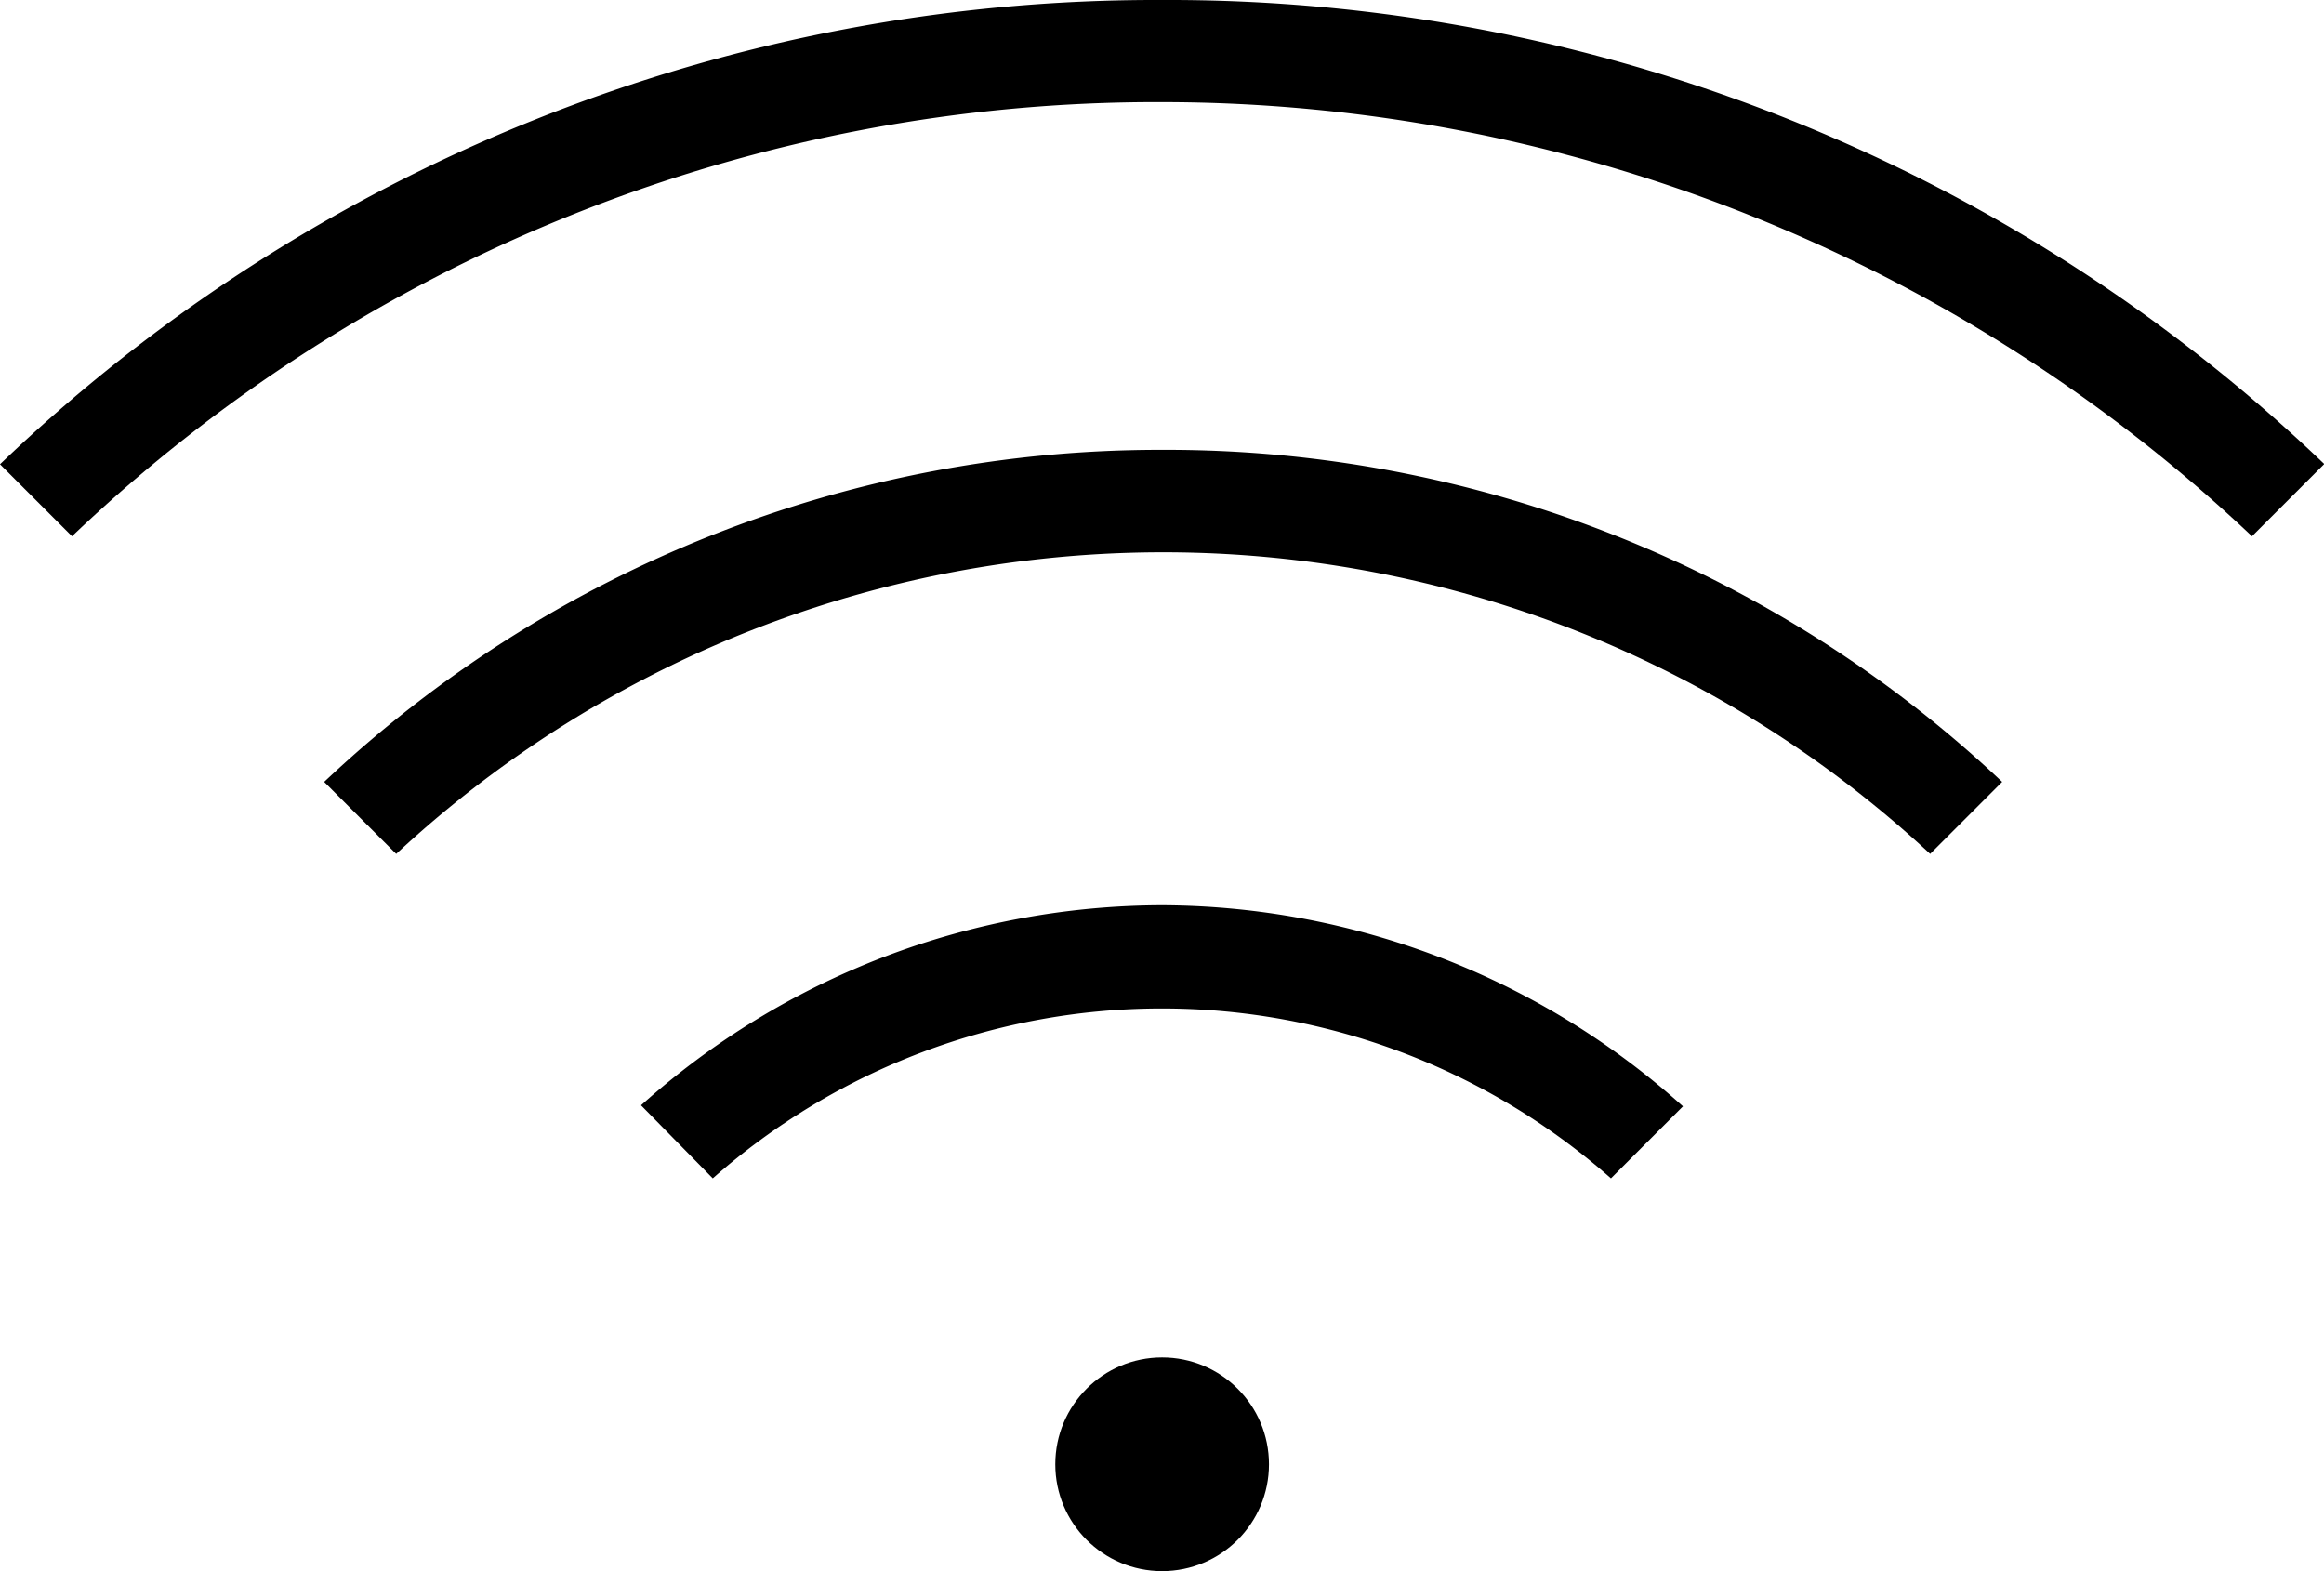
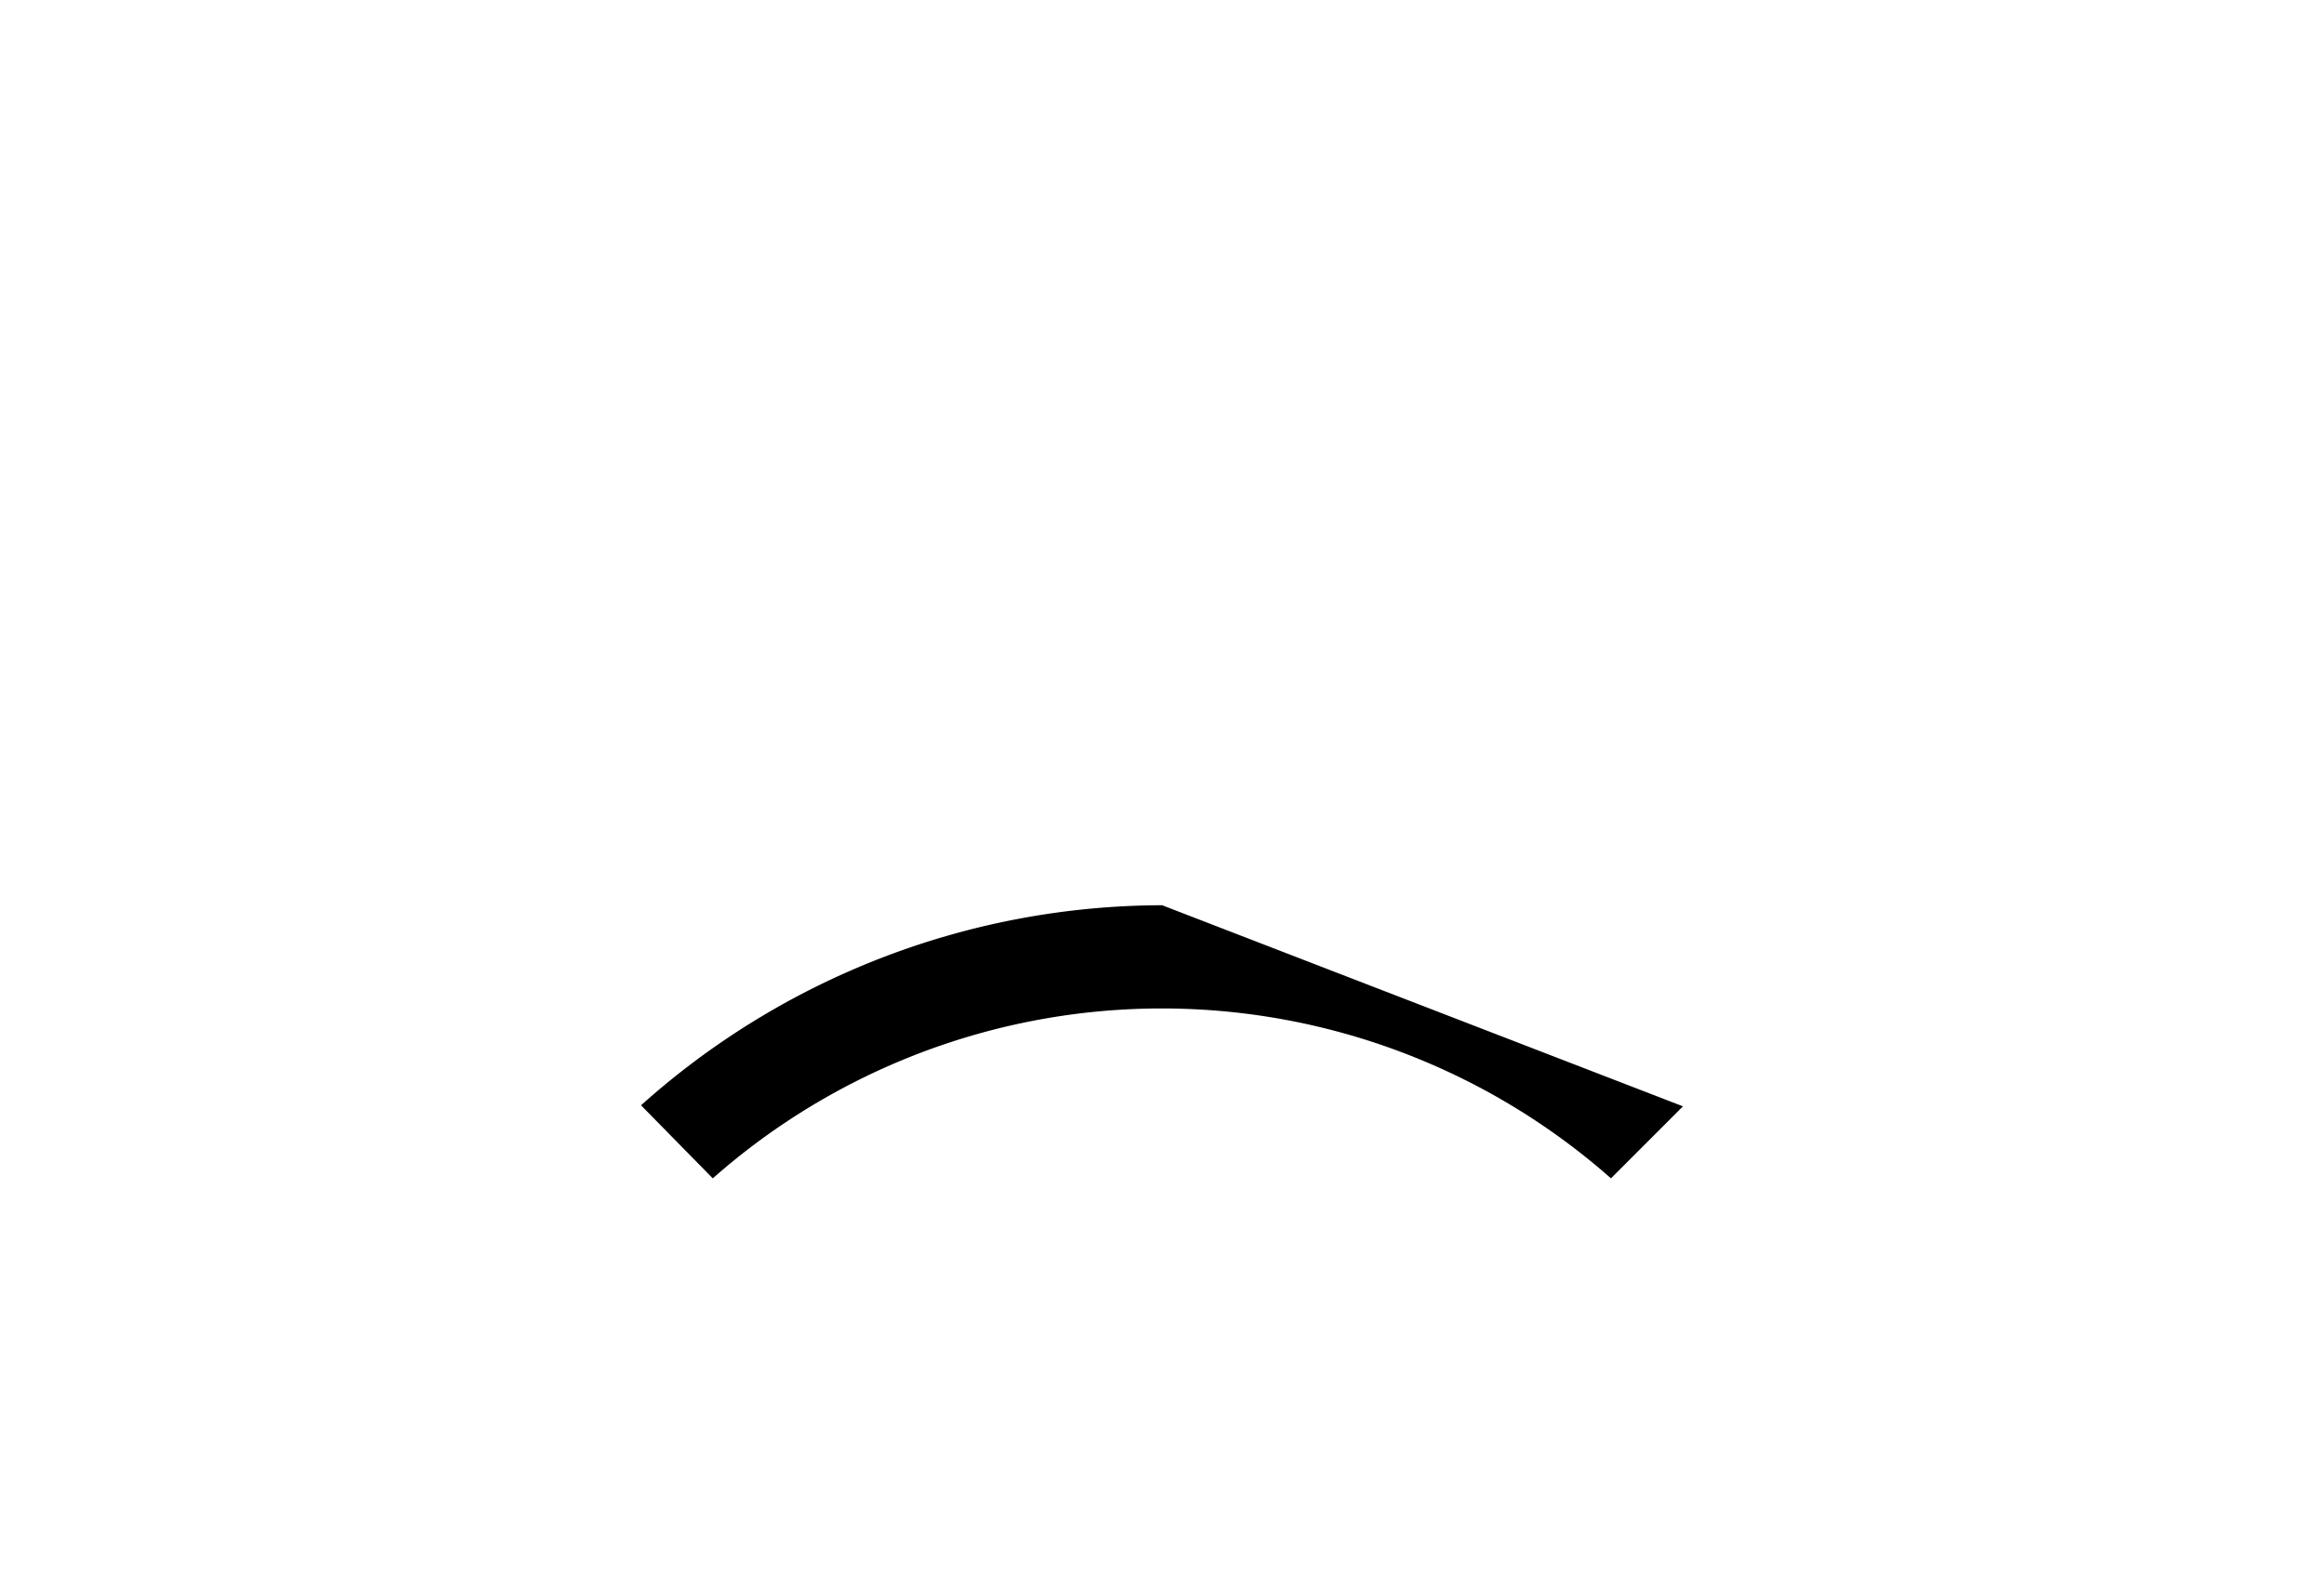
<svg xmlns="http://www.w3.org/2000/svg" id="Capa_1" data-name="Capa 1" viewBox="0 0 88.75 60">
  <title>Free-Wifi</title>
-   <path d="M44.38,0A63.81,63.81,0,0,0,0,17.73l2.75,2.75A60,60,0,0,1,44.38,3.9,60.62,60.62,0,0,1,86,20.48l2.76-2.76A63.81,63.81,0,0,0,44.38,0Z" />
-   <path d="M44.38,17.18a46.49,46.49,0,0,0-32,12.68l2.75,2.75a43,43,0,0,1,58.58,0l2.75-2.75A46.49,46.49,0,0,0,44.38,17.18Z" />
-   <path d="M44.38,34.57a29.9,29.9,0,0,0-19.9,7.64L27.22,45a25.91,25.91,0,0,1,34.3,0l2.75-2.75A29.9,29.9,0,0,0,44.38,34.57Z" />
-   <circle cx="44.38" cy="55.92" r="4.08" />
+   <path d="M44.38,34.57a29.9,29.9,0,0,0-19.9,7.64L27.22,45a25.91,25.91,0,0,1,34.3,0l2.75-2.75Z" />
</svg>